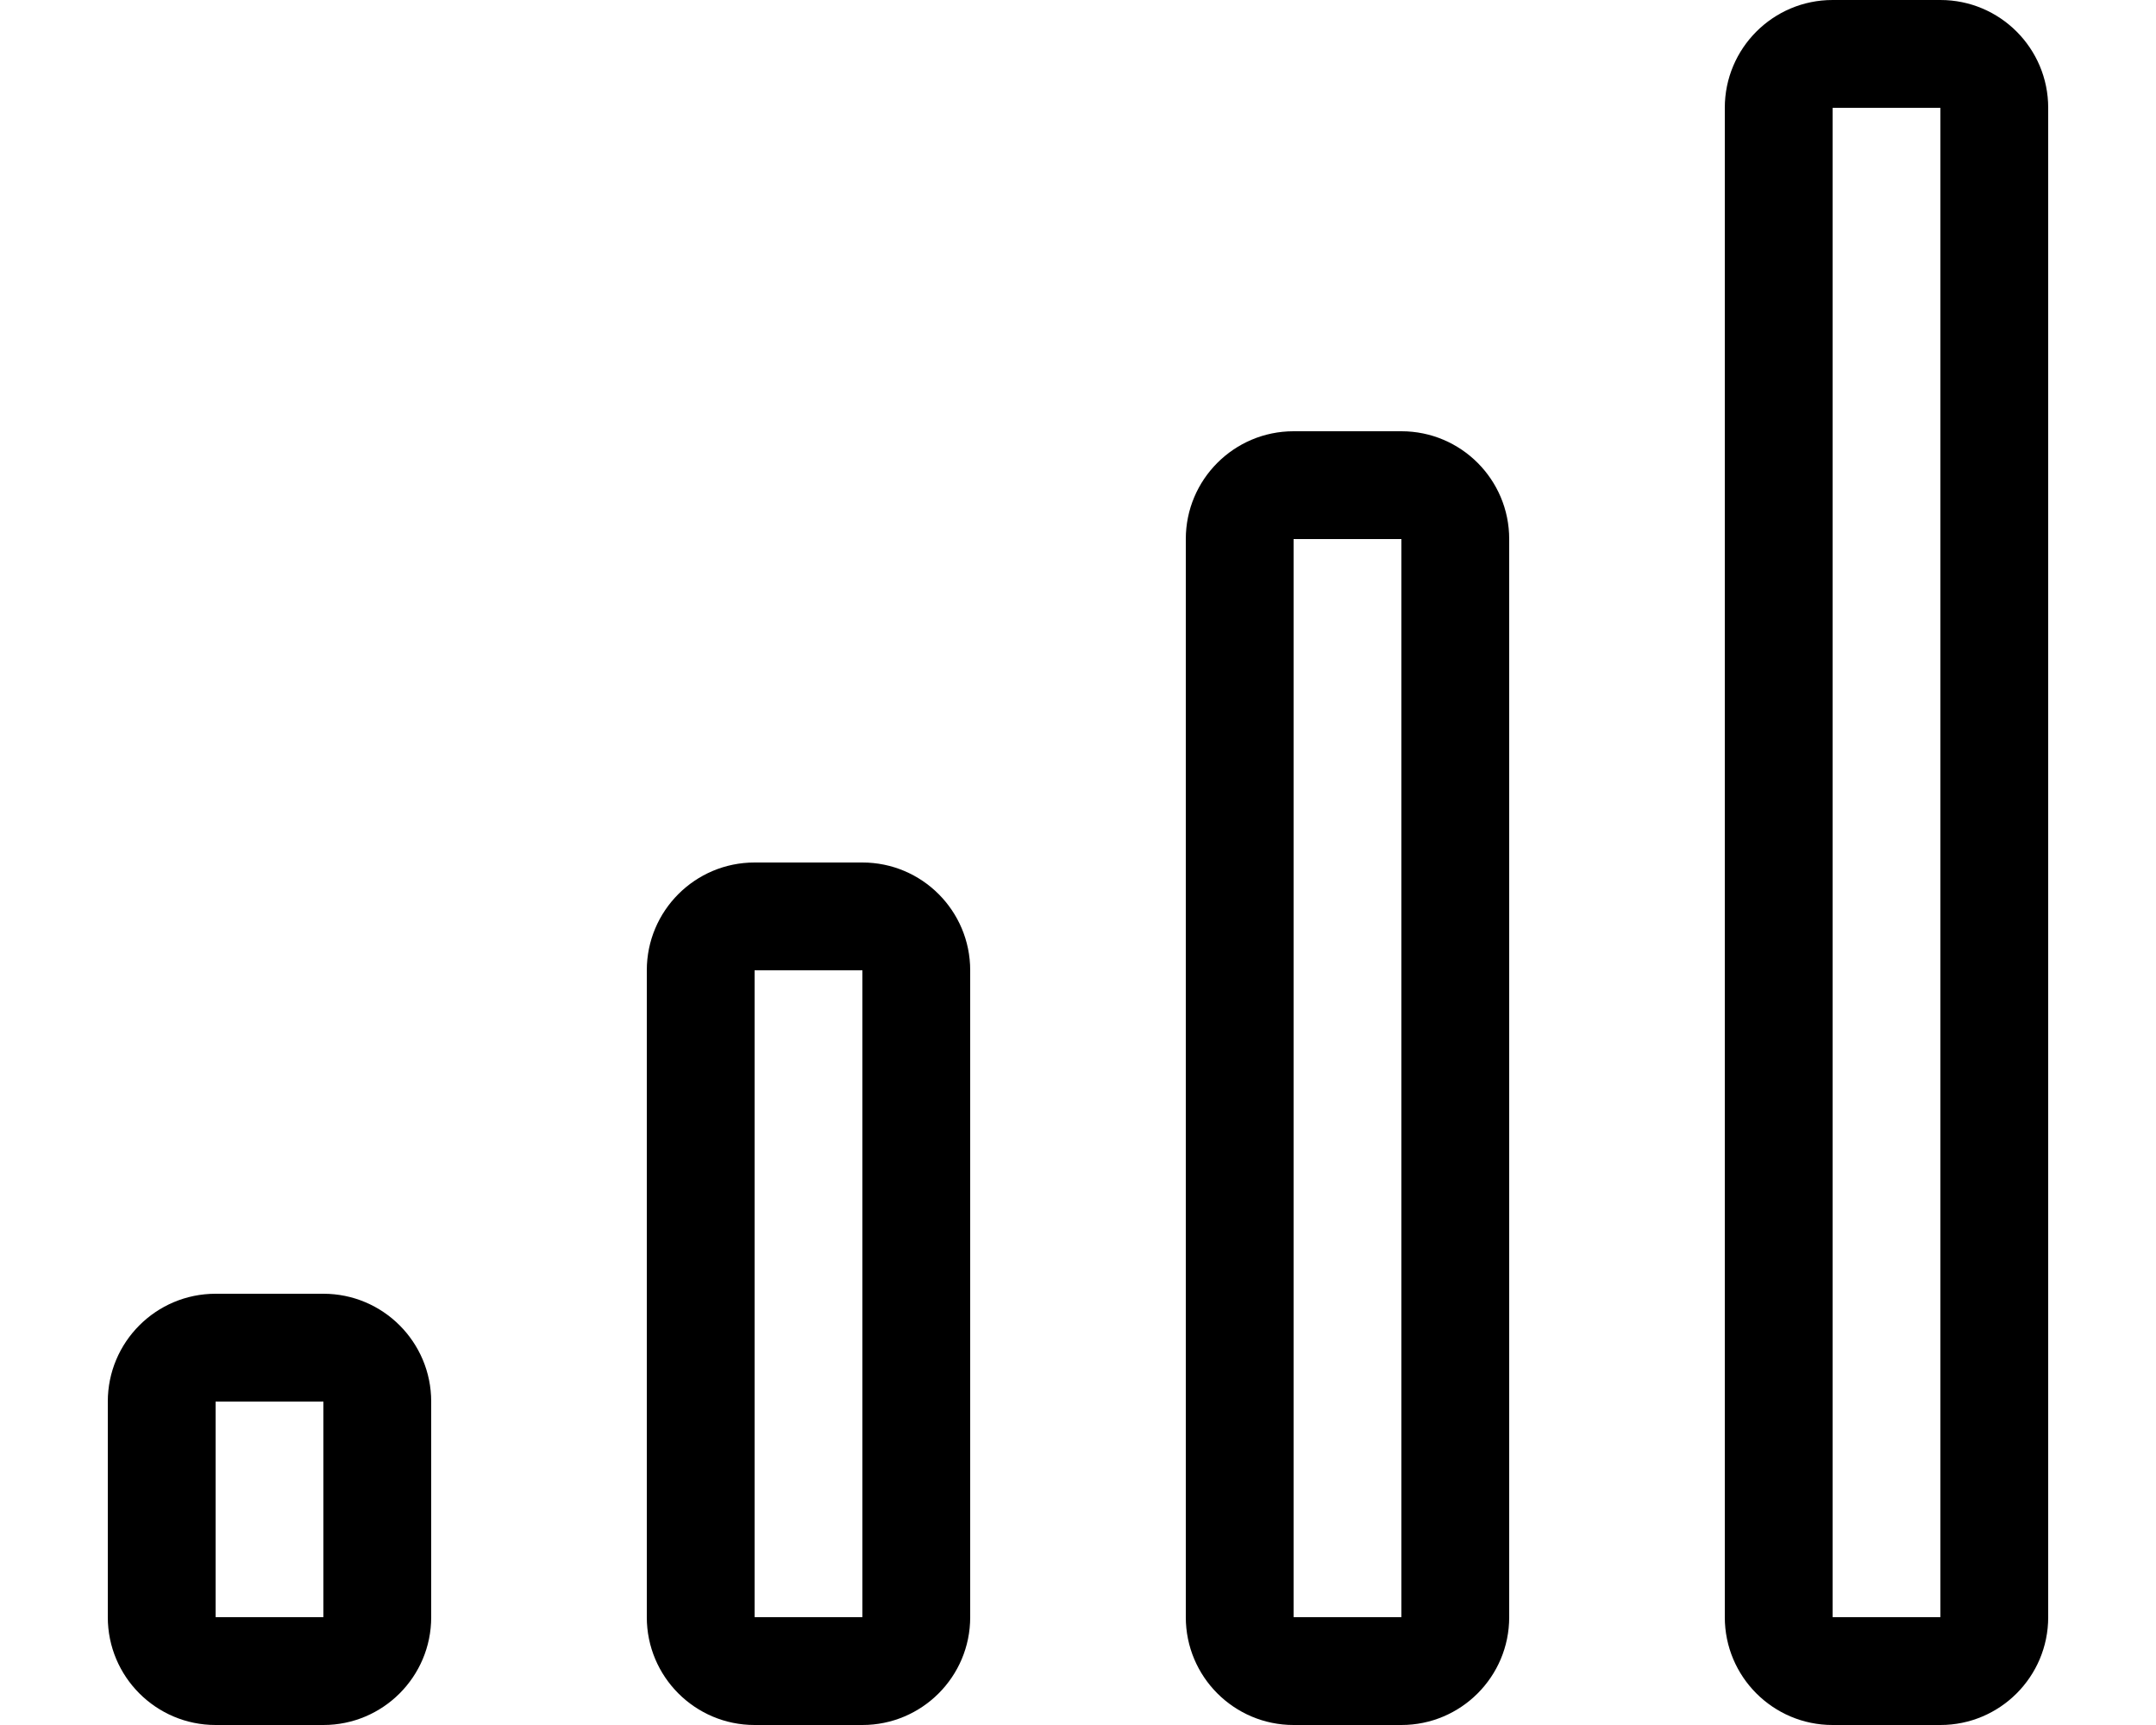
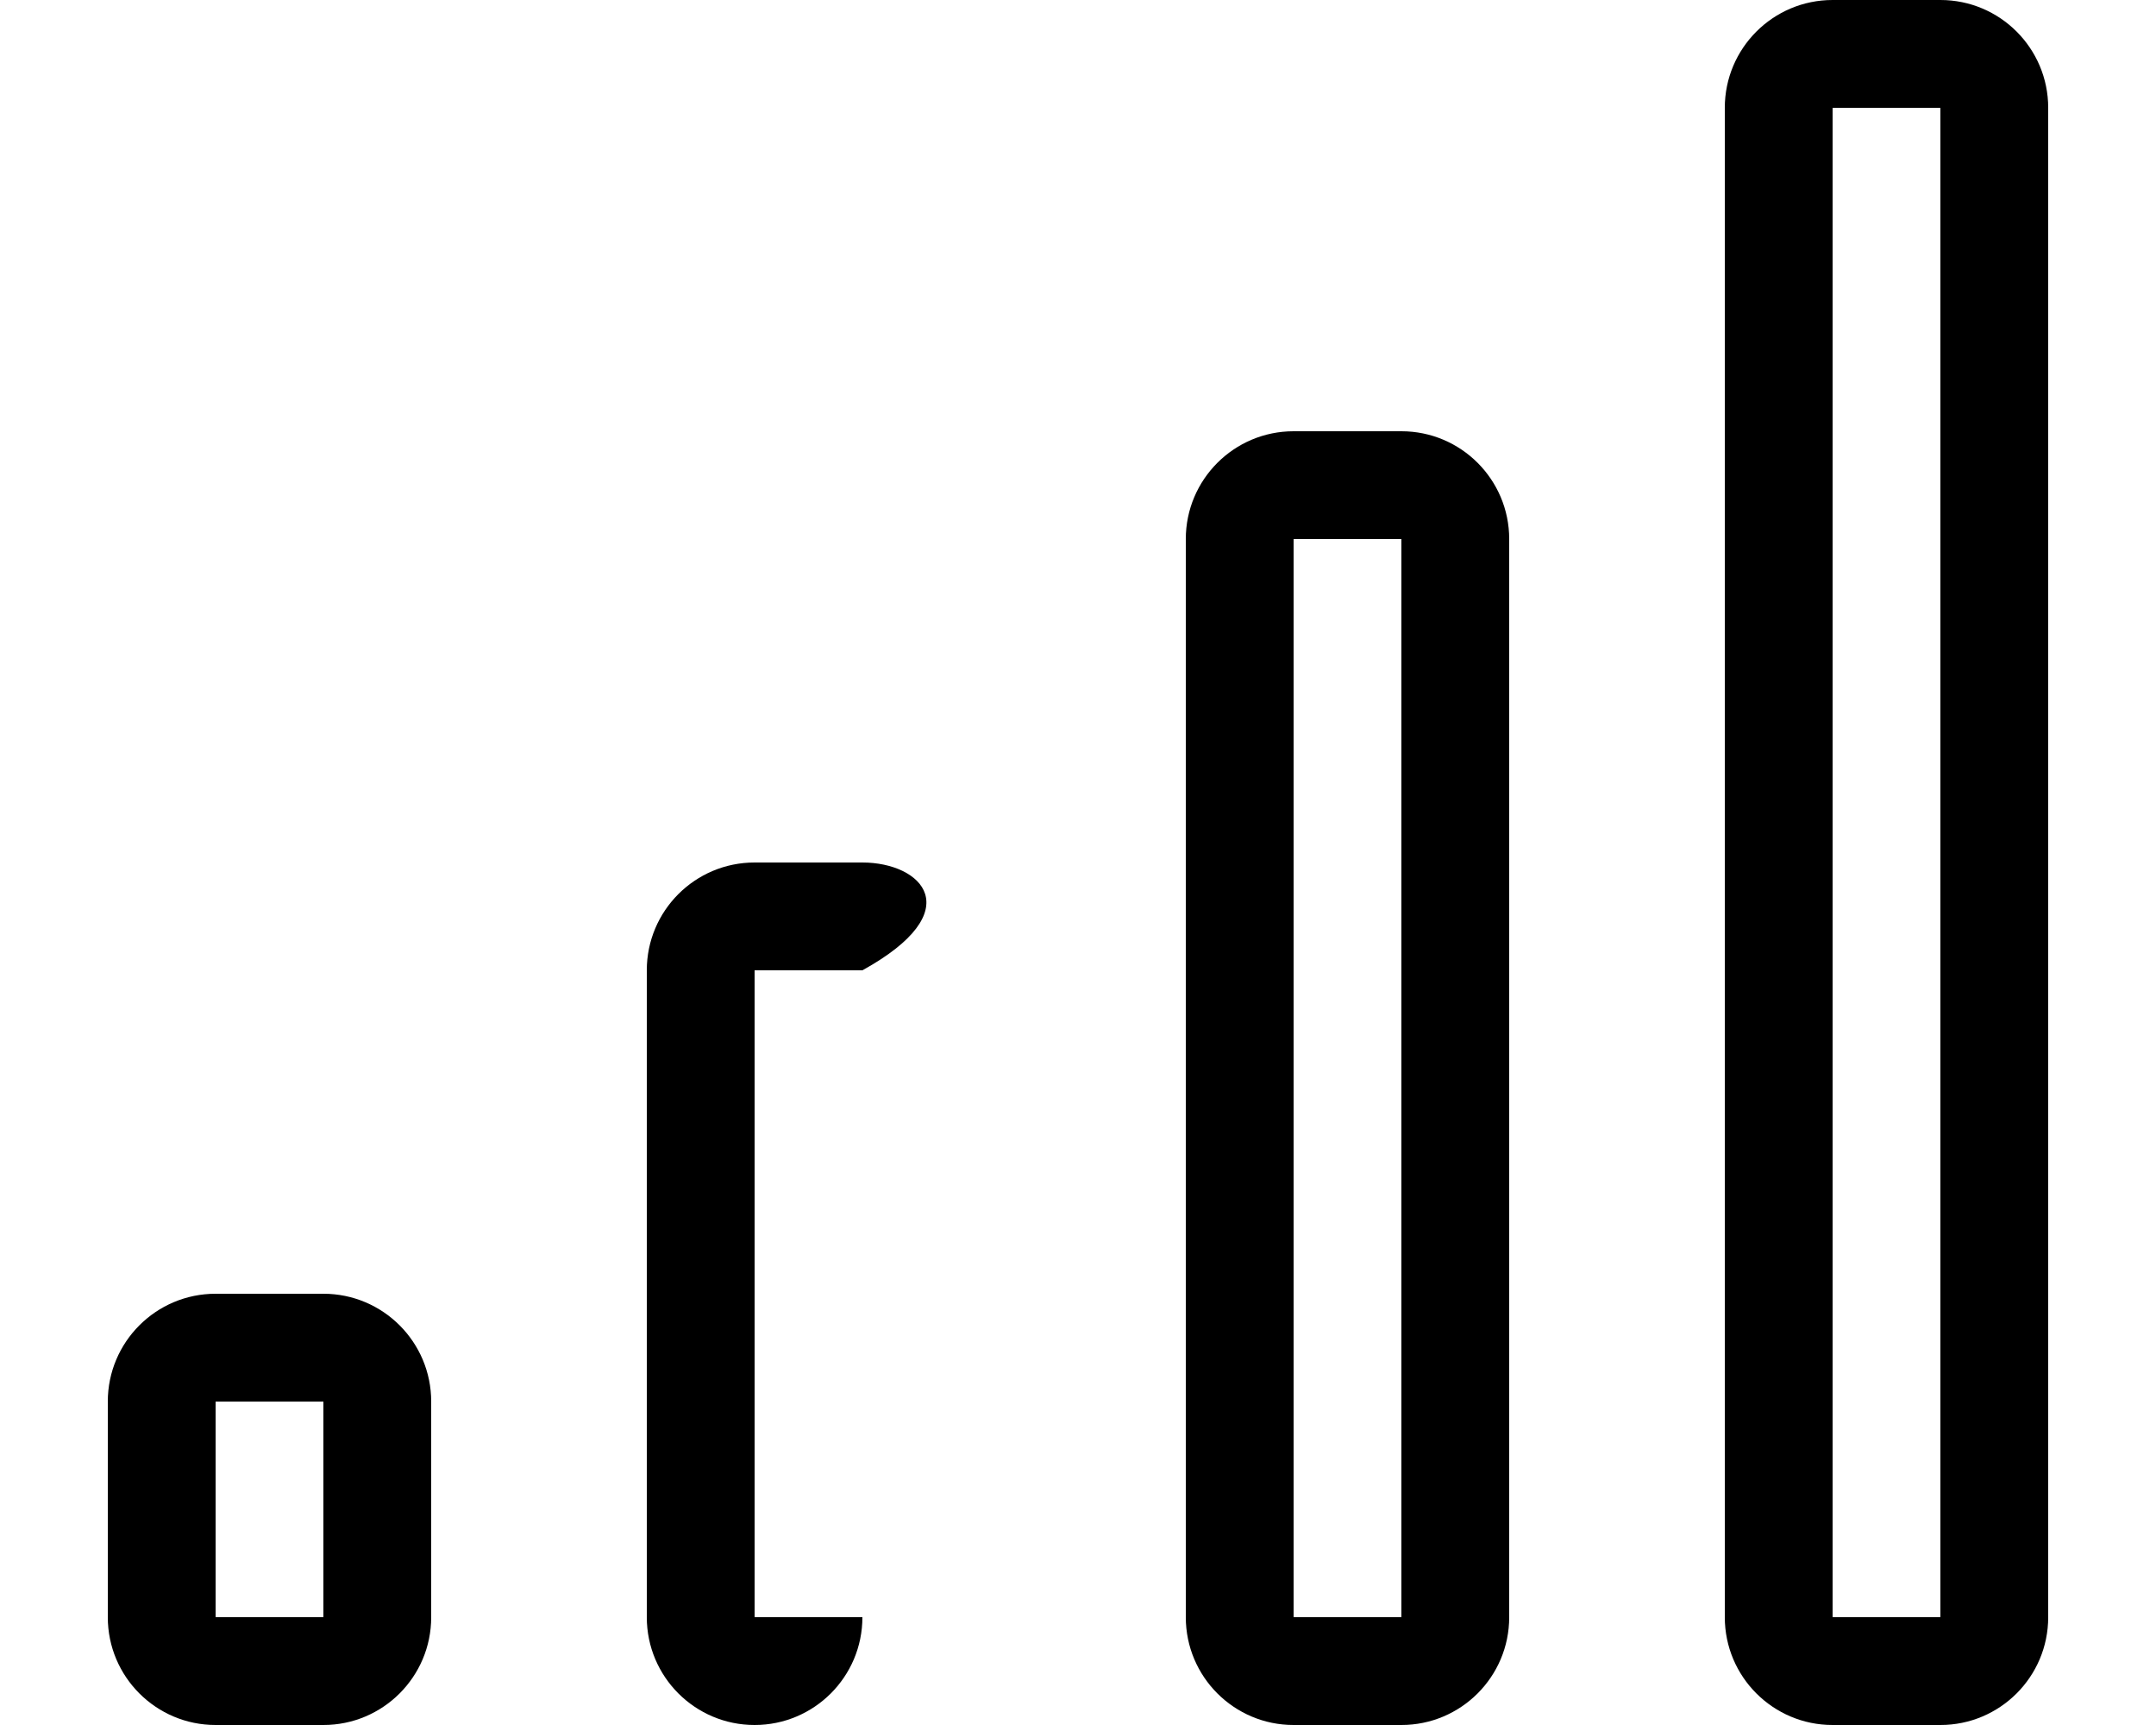
<svg xmlns="http://www.w3.org/2000/svg" version="1.1" id="Layer_1" x="0px" y="0px" viewBox="0 0 640 512" style="enable-background:new 0 0 640 512;" xml:space="preserve">
-   <path d="M576,32v448h-32V32H576 M416,160v320h-32V160H416 M256,288v192h-32V288H256 M96,416v64H64v-64H96 M576,0h-32  c-17.67,0-32,14.33-32,32v448c0,17.67,14.33,32,32,32h32c17.67,0,32-14.33,32-32V32C608,14.33,593.67,0,576,0z M416,128h-32  c-17.67,0-32,14.33-32,32v320c0,17.67,14.33,32,32,32h32c17.67,0,32-14.33,32-32V160C448,142.33,433.67,128,416,128z M256,256h-32  c-17.67,0-32,14.33-32,32v192c0,17.67,14.33,32,32,32h32c17.67,0,32-14.33,32-32V288C288,270.33,273.67,256,256,256z M96,384H64  c-17.67,0-32,14.33-32,32v64c0,17.67,14.33,32,32,32h32c17.67,0,32-14.33,32-32v-64C128,398.33,113.67,384,96,384z" />
+   <path d="M576,32v448h-32V32H576 M416,160v320h-32V160H416 M256,288v192h-32V288H256 M96,416v64H64v-64H96 M576,0h-32  c-17.67,0-32,14.33-32,32v448c0,17.67,14.33,32,32,32h32c17.67,0,32-14.33,32-32V32C608,14.33,593.67,0,576,0z M416,128h-32  c-17.67,0-32,14.33-32,32v320c0,17.67,14.33,32,32,32h32c17.67,0,32-14.33,32-32V160C448,142.33,433.67,128,416,128z M256,256h-32  c-17.67,0-32,14.33-32,32v192c0,17.67,14.33,32,32,32c17.67,0,32-14.33,32-32V288C288,270.33,273.67,256,256,256z M96,384H64  c-17.67,0-32,14.33-32,32v64c0,17.67,14.33,32,32,32h32c17.67,0,32-14.33,32-32v-64C128,398.33,113.67,384,96,384z" />
</svg>